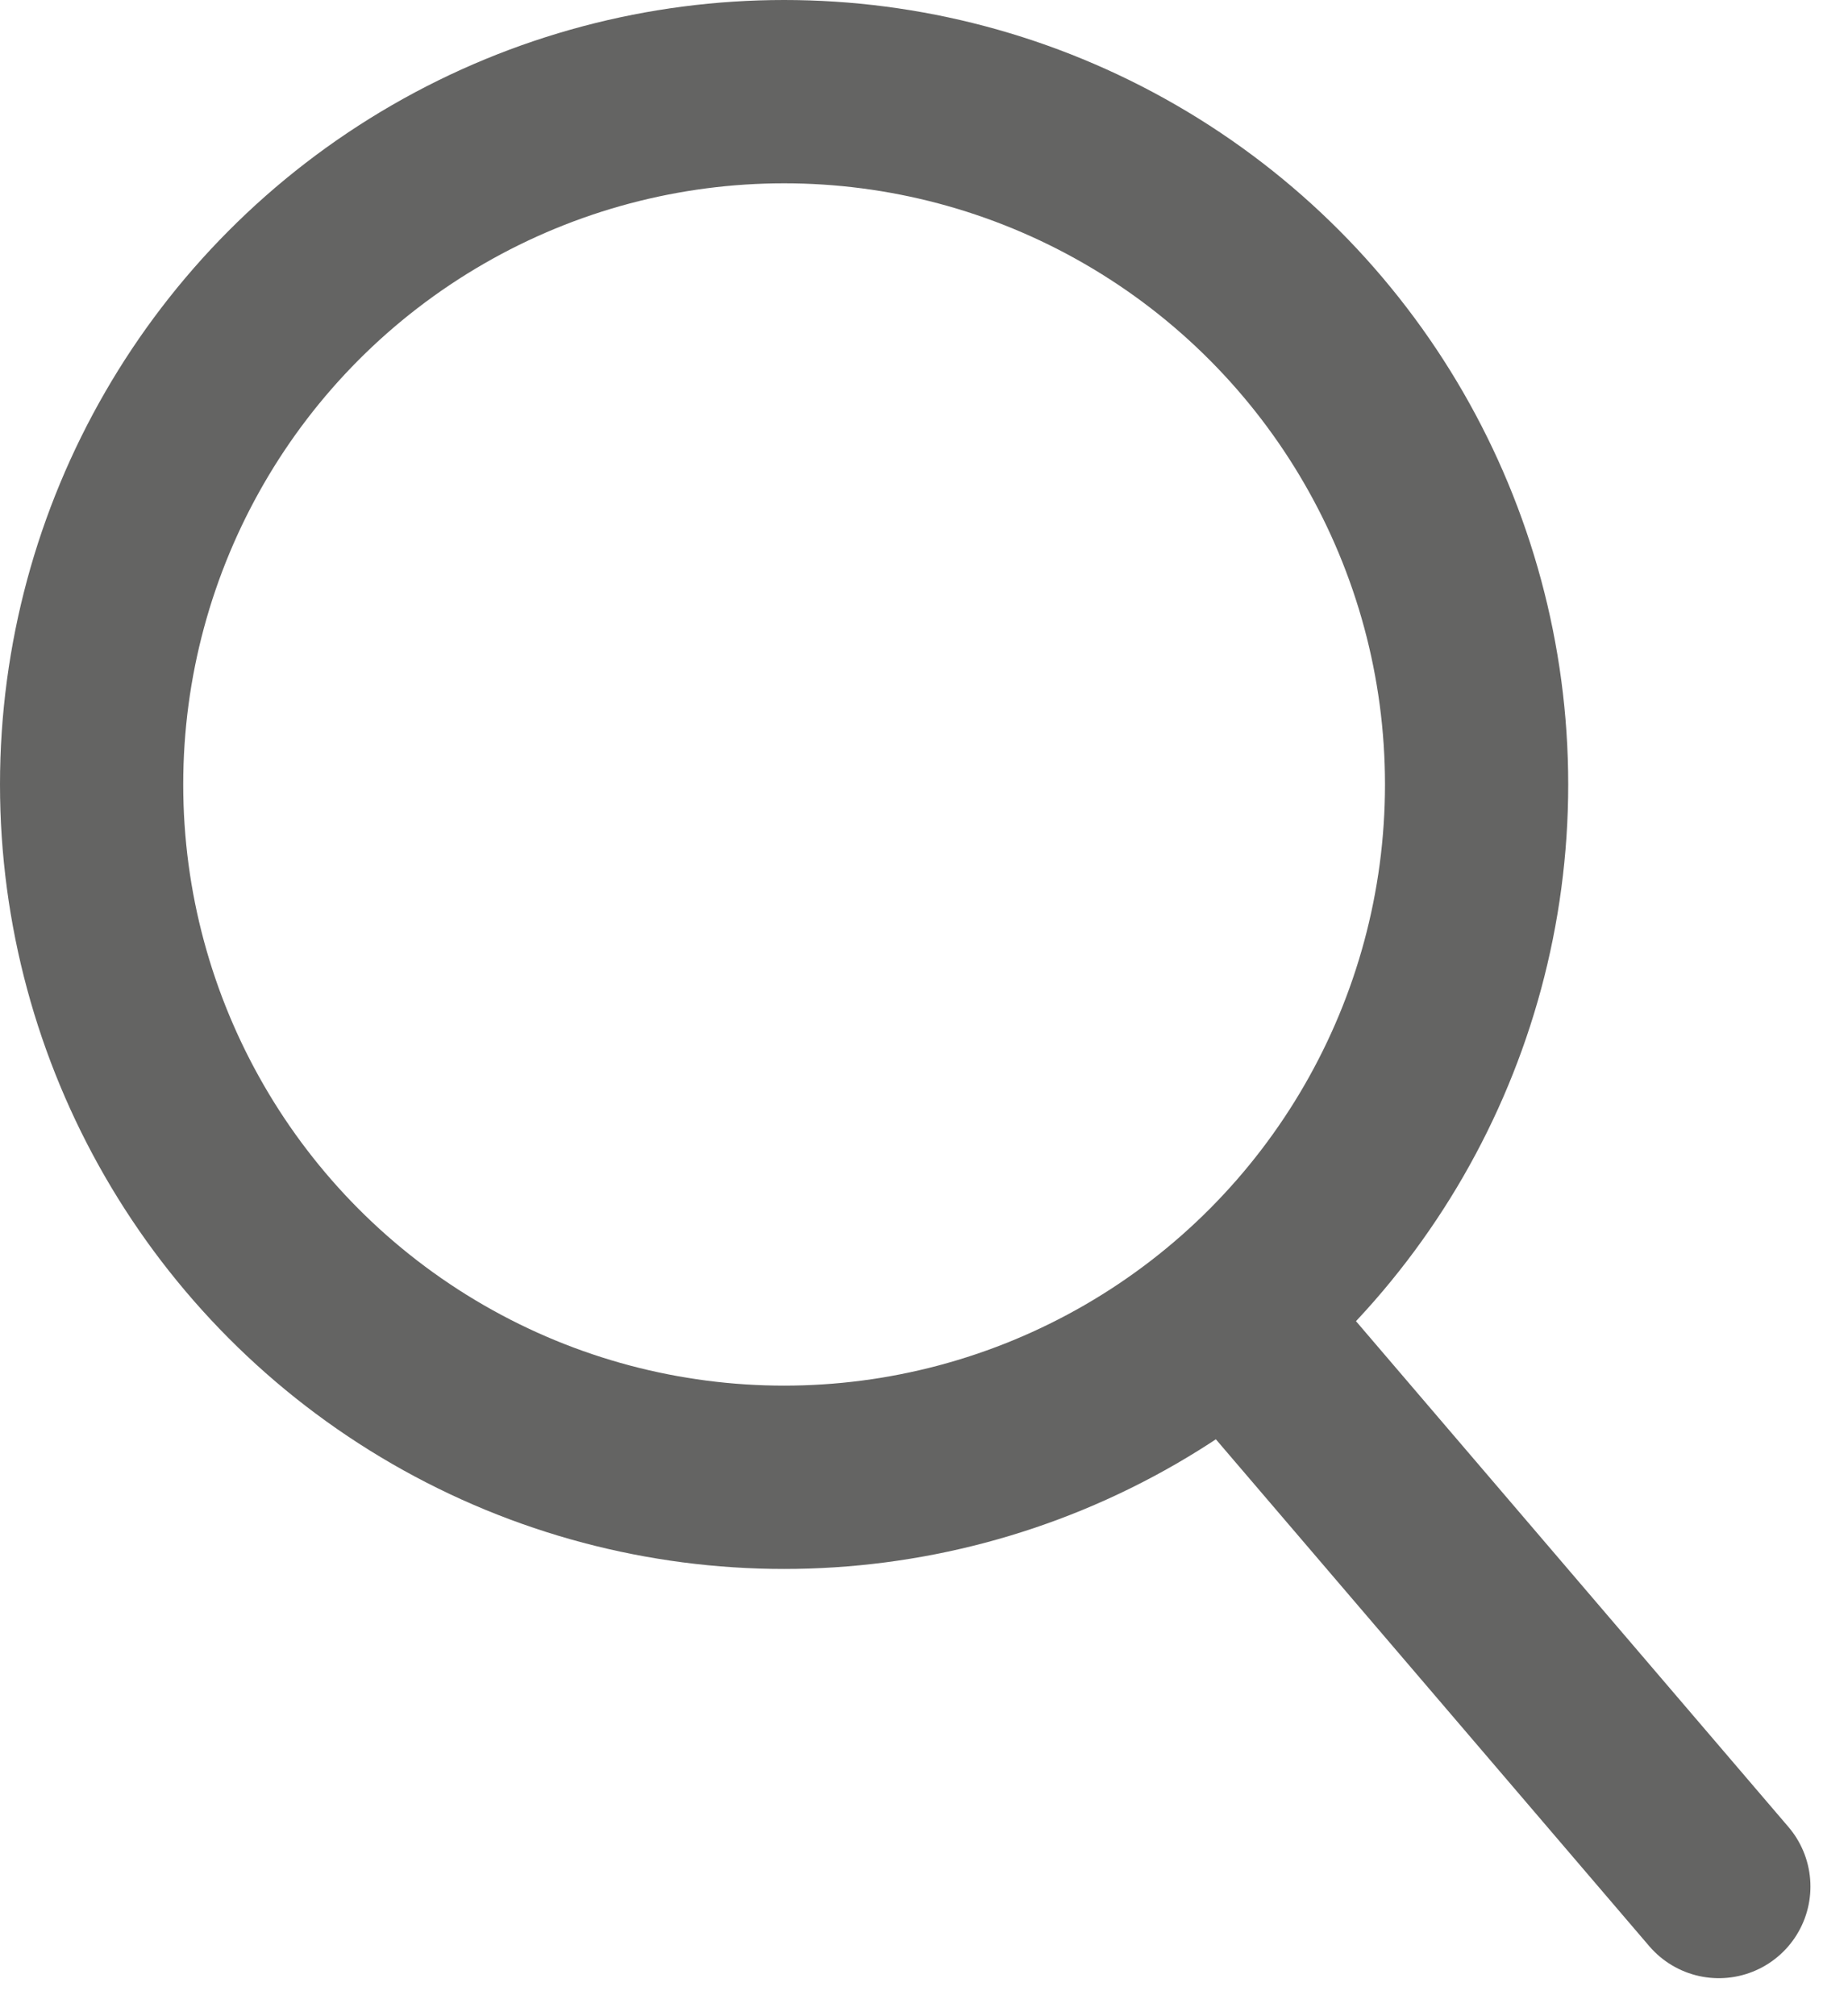
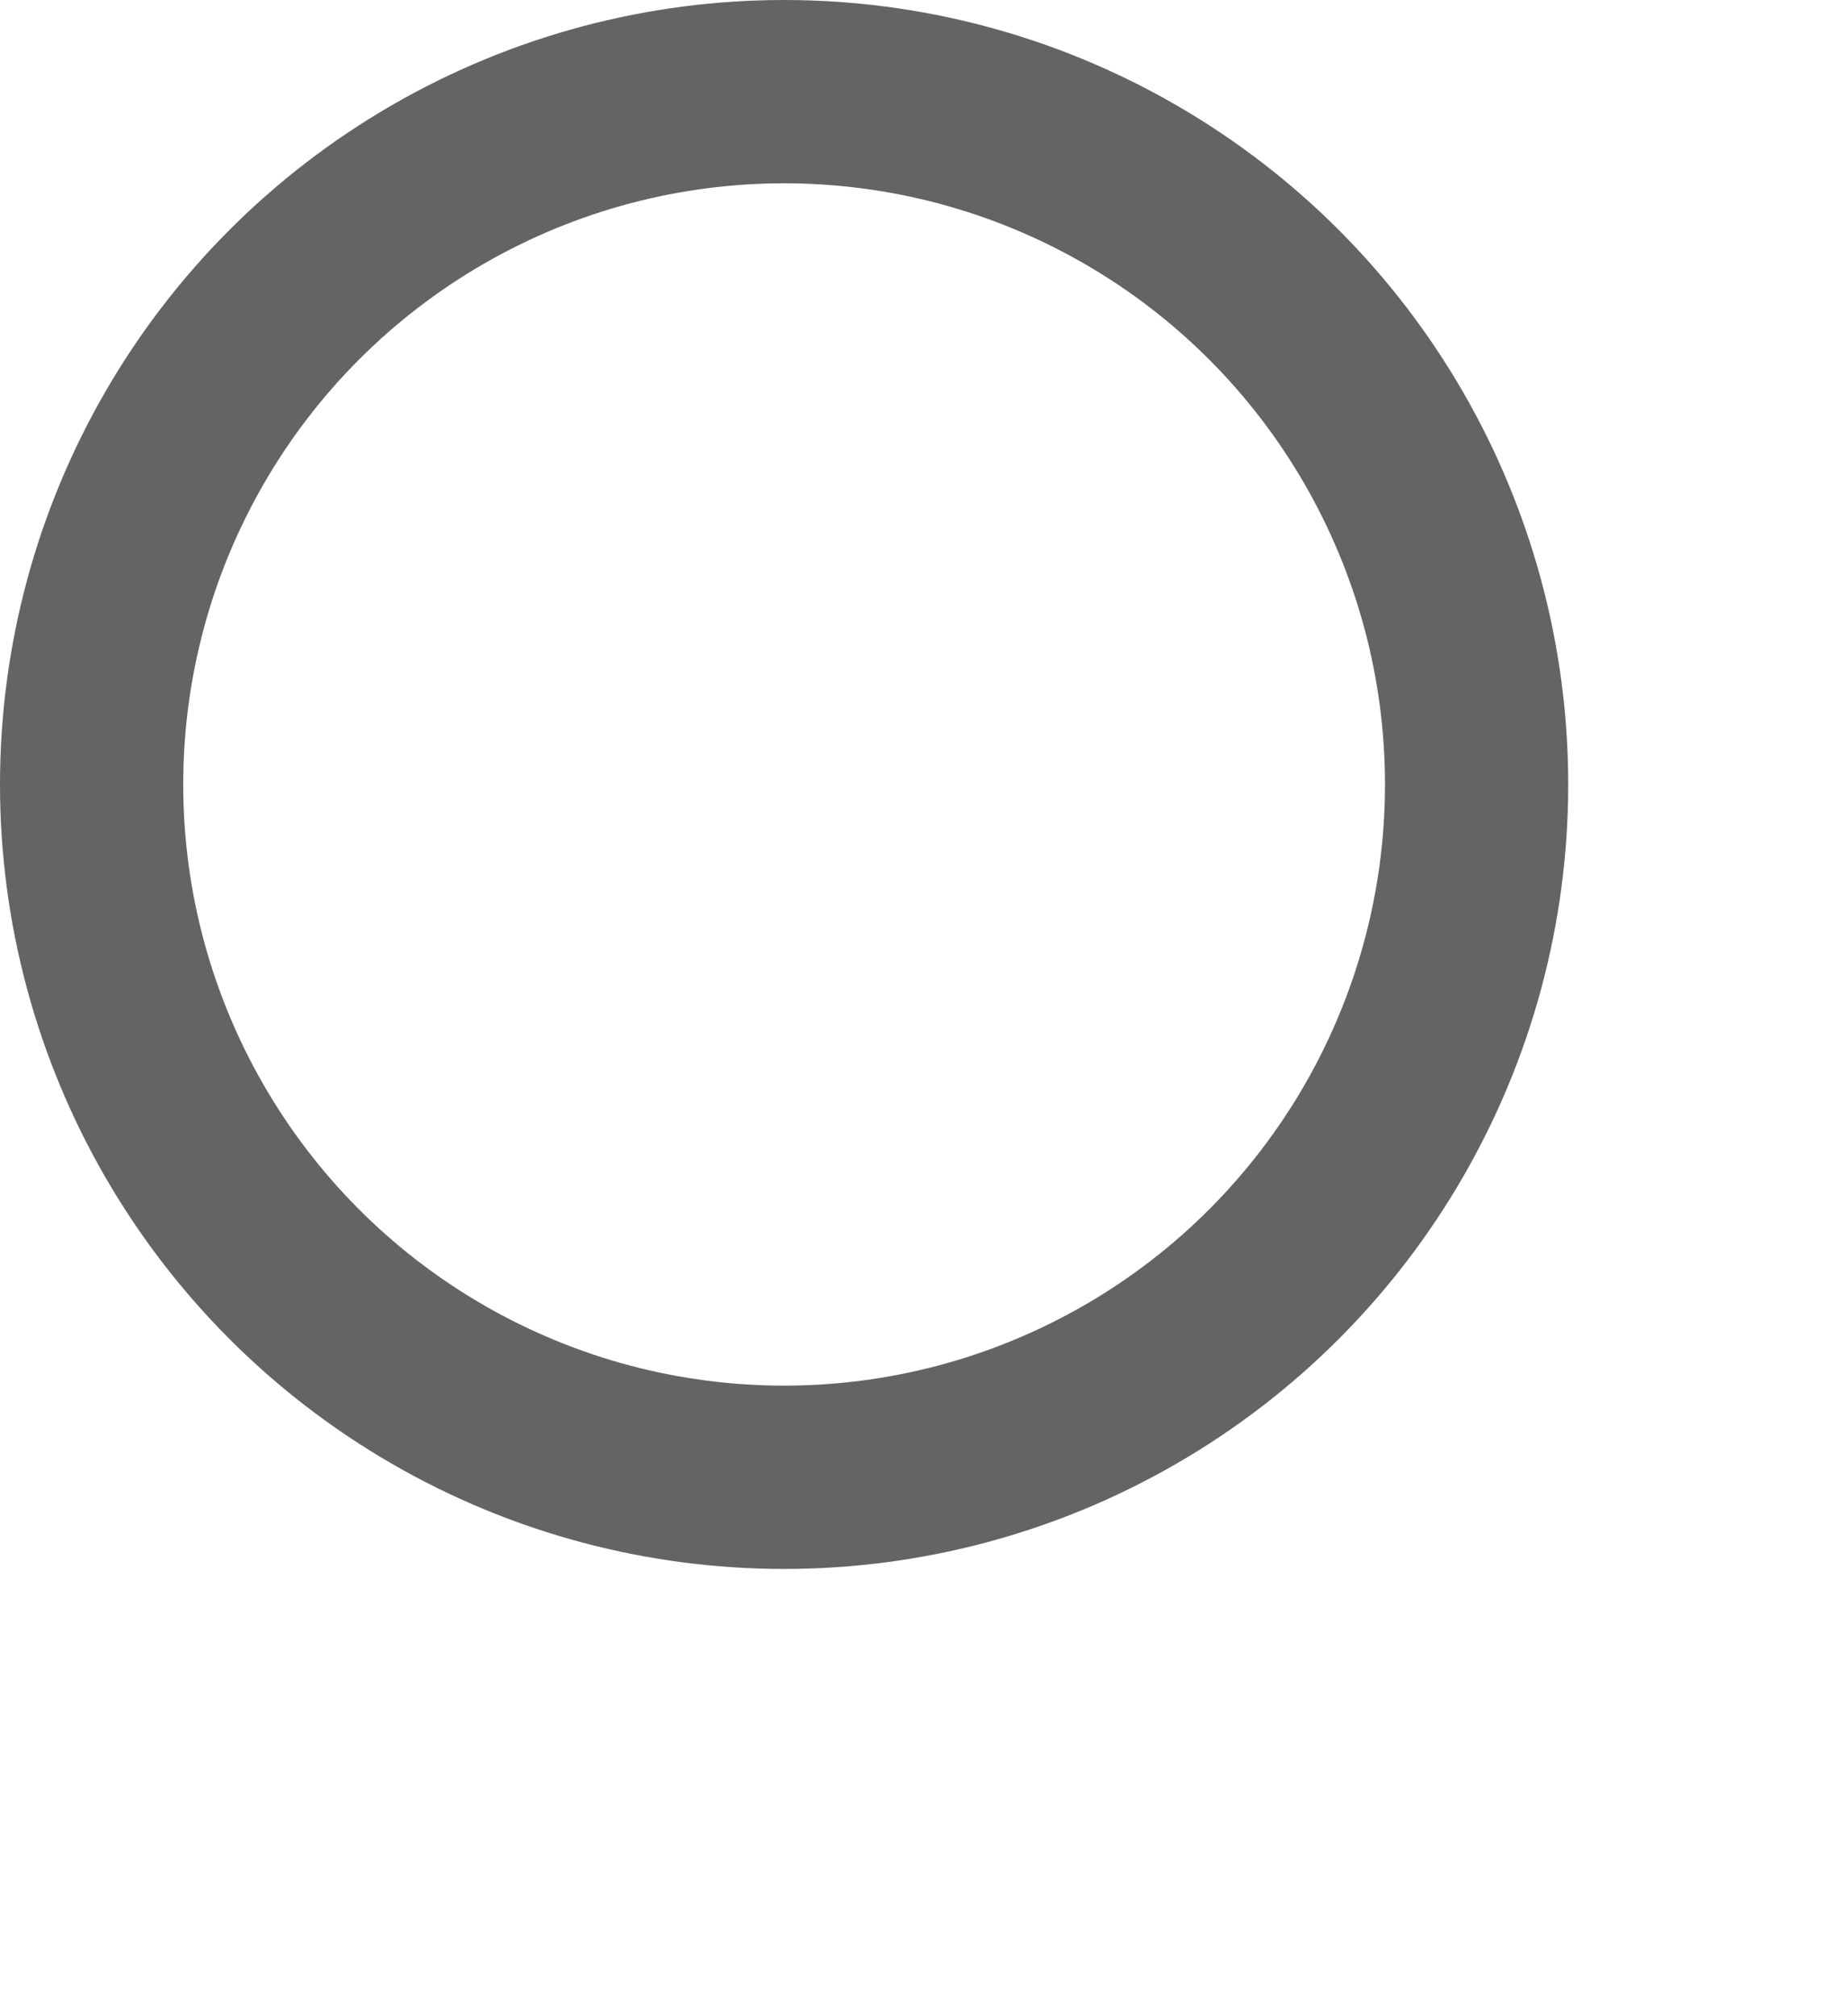
<svg xmlns="http://www.w3.org/2000/svg" width="20.172" height="21.993" viewBox="0 0 20.172 21.993">
  <g id="icon_search" transform="translate(1 1)">
-     <path id="패스_1" data-name="패스 1" d="M16,16l5,5.845" transform="translate(-3.238 -2.262)" fill="none" stroke="#646463" stroke-linecap="round" stroke-width="2" />
    <circle id="타원_1" data-name="타원 1" cx="7.559" cy="7.559" r="7.559" fill="none" stroke="#646463" stroke-width="2" />
  </g>
</svg>